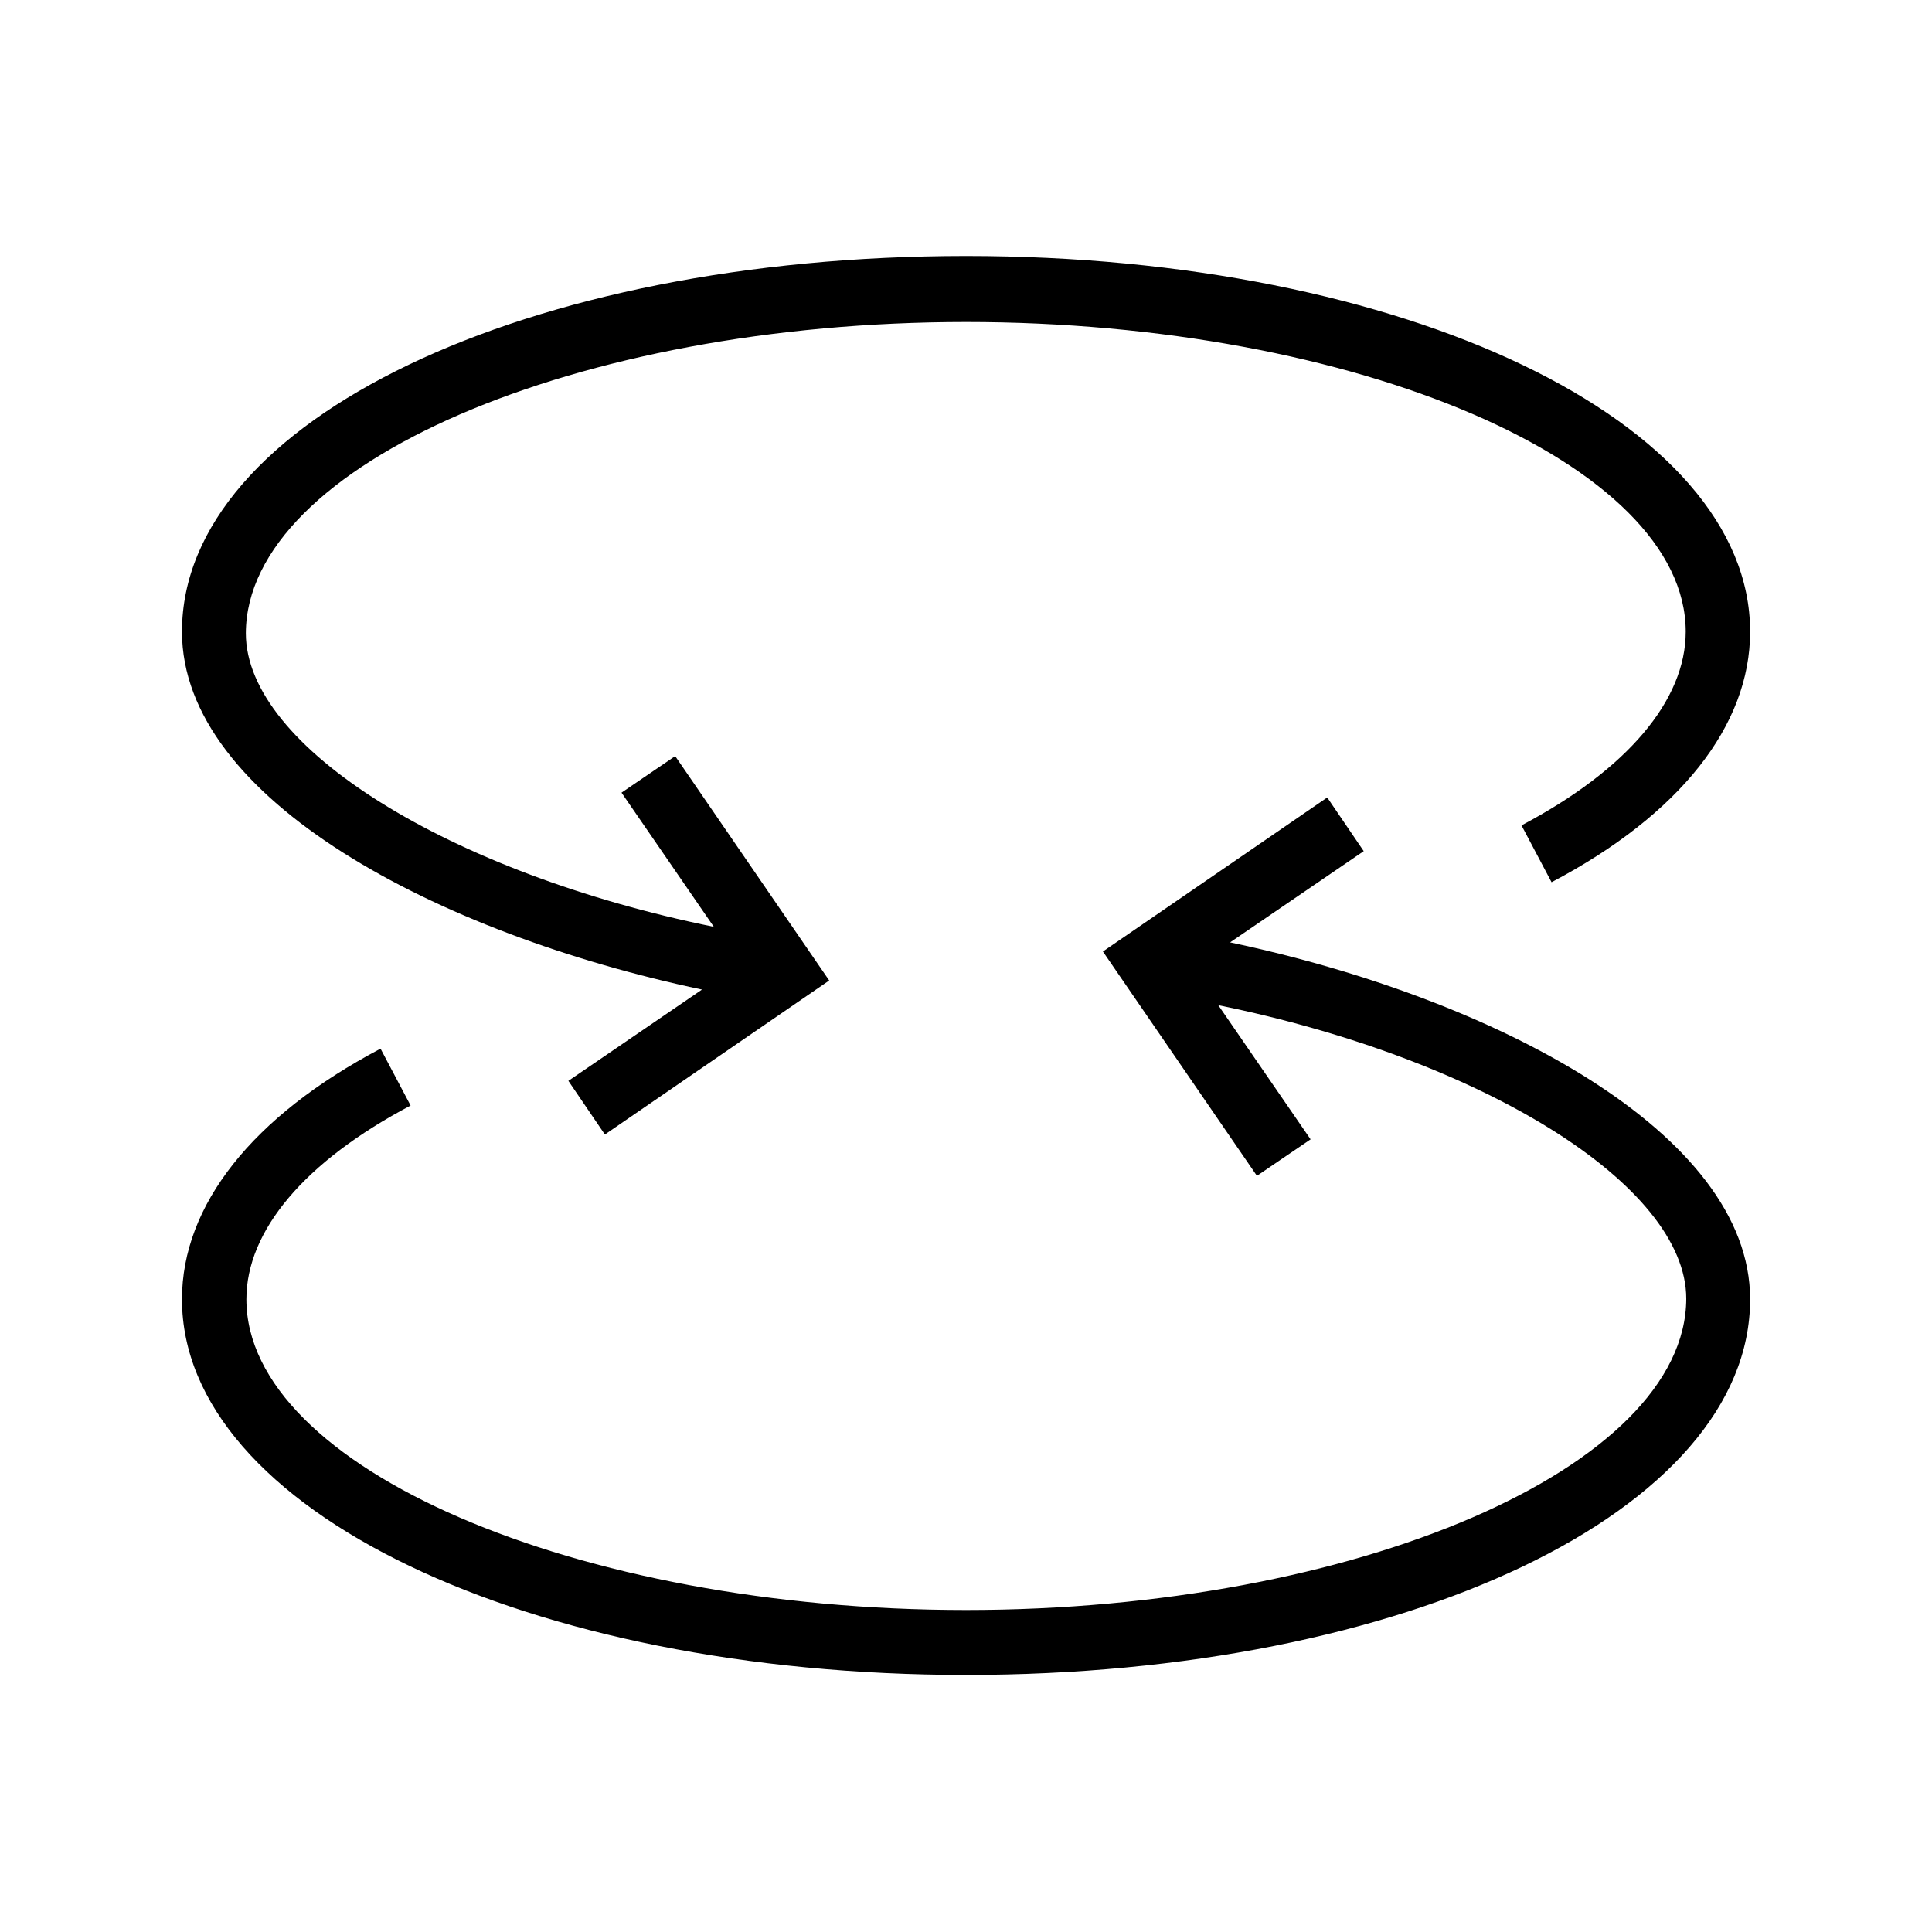
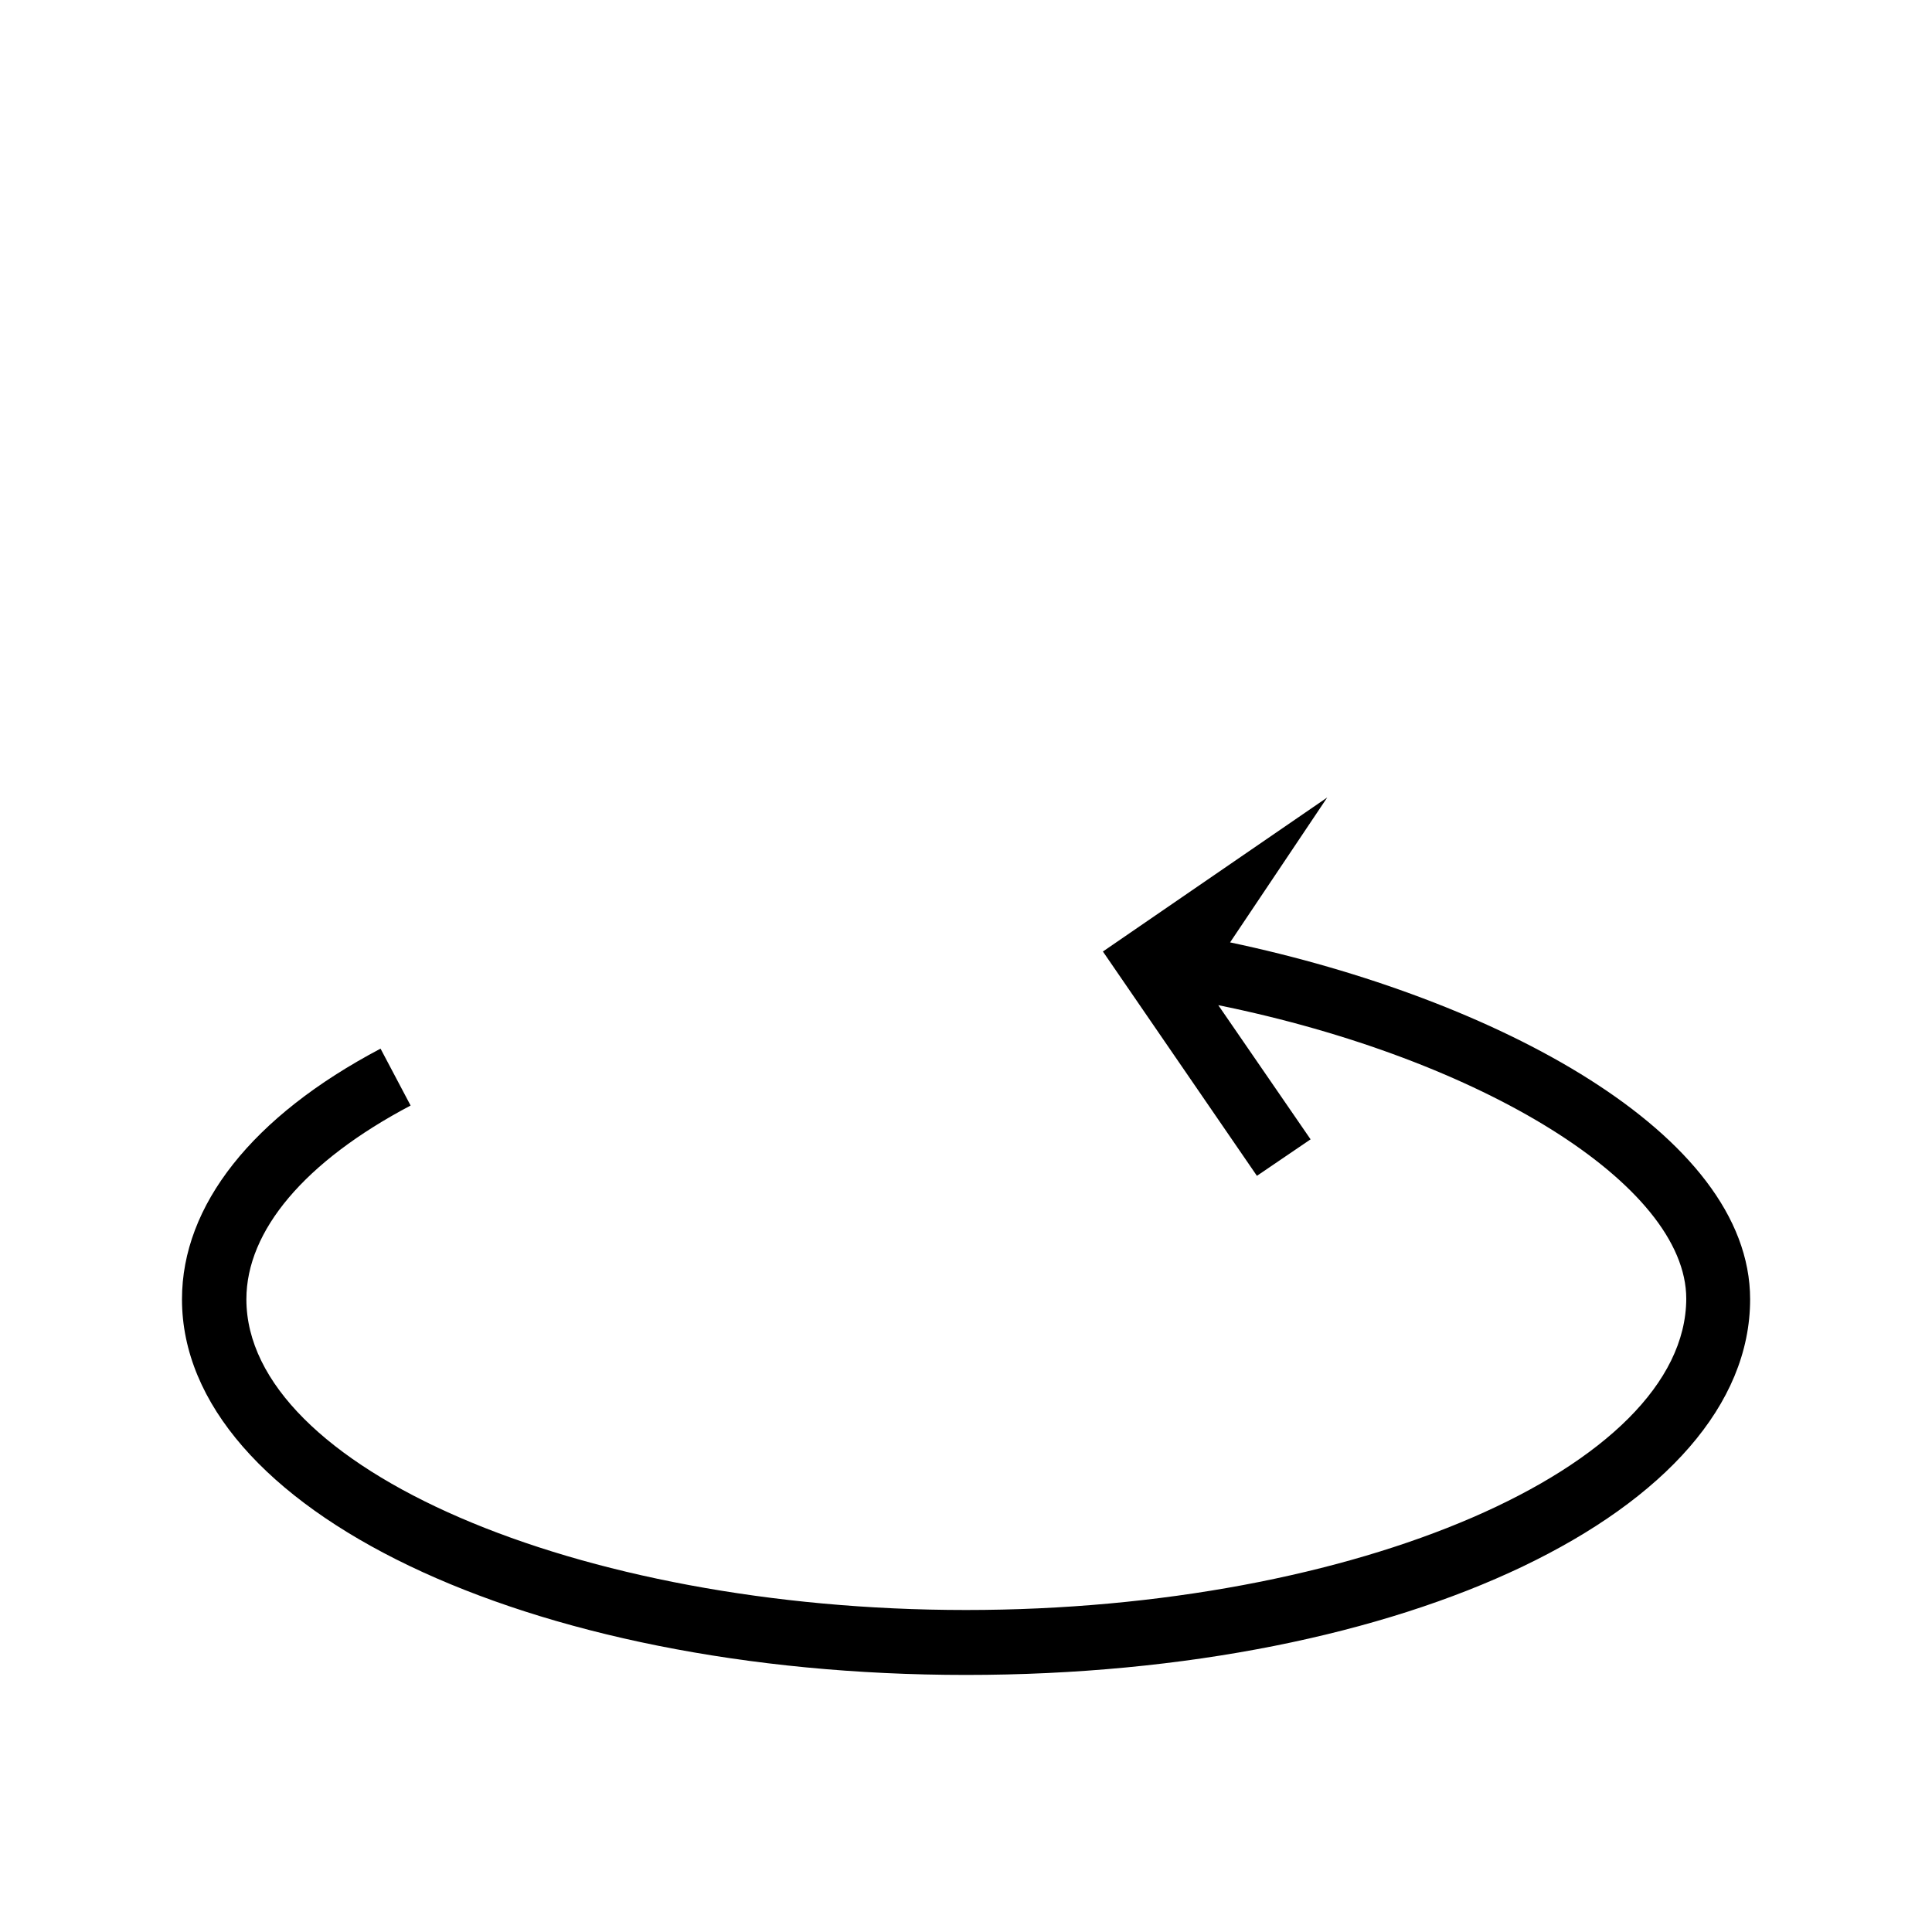
<svg xmlns="http://www.w3.org/2000/svg" width="36" height="36" viewBox="0 0 36 36" fill="none">
  <g clip-path="url(#clip0_3352_60839)">
-     <path d="M13.081 18.439L10.591 20.14L11.271 21.14L15.451 18.27L12.581 14.089L11.581 14.77L13.301 17.27C8.381 16.27 4.581 13.919 4.581 11.8C4.591 8.66 10.731 6 18.001 6C25.271 6 31.411 8.64 31.411 11.77C31.411 13.05 30.321 14.339 28.351 15.38L28.911 16.439C31.301 15.18 32.611 13.52 32.611 11.77C32.611 7.86 26.191 4.77 18.001 4.77C9.811 4.77 3.391 7.83 3.391 11.77C3.391 14.889 8.151 17.399 13.081 18.439Z" fill="black" />
-     <path d="M22.921 17.56L25.411 15.86L24.731 14.86L20.551 17.73L23.421 21.91L24.421 21.23L22.701 18.73C27.621 19.73 31.421 22.08 31.421 24.2C31.411 27.34 25.271 30 18.001 30C10.731 30 4.591 27.34 4.591 24.21C4.591 22.93 5.681 21.64 7.651 20.6L7.091 19.54C4.701 20.8 3.391 22.46 3.391 24.21C3.391 28.12 9.811 31.21 18.001 31.21C26.191 31.21 32.611 28.15 32.611 24.21C32.611 21.11 27.851 18.6 22.921 17.56Z" fill="black" />
+     <path d="M22.921 17.56L24.731 14.86L20.551 17.73L23.421 21.91L24.421 21.23L22.701 18.73C27.621 19.73 31.421 22.08 31.421 24.2C31.411 27.34 25.271 30 18.001 30C10.731 30 4.591 27.34 4.591 24.21C4.591 22.93 5.681 21.64 7.651 20.6L7.091 19.54C4.701 20.8 3.391 22.46 3.391 24.21C3.391 28.12 9.811 31.21 18.001 31.21C26.191 31.21 32.611 28.15 32.611 24.21C32.611 21.11 27.851 18.6 22.921 17.56Z" fill="black" />
  </g>
  <defs>
    <clipPath id="clip0_3352_60839">
      <rect width="36" height="36" fill="white" />
    </clipPath>
  </defs>
</svg>